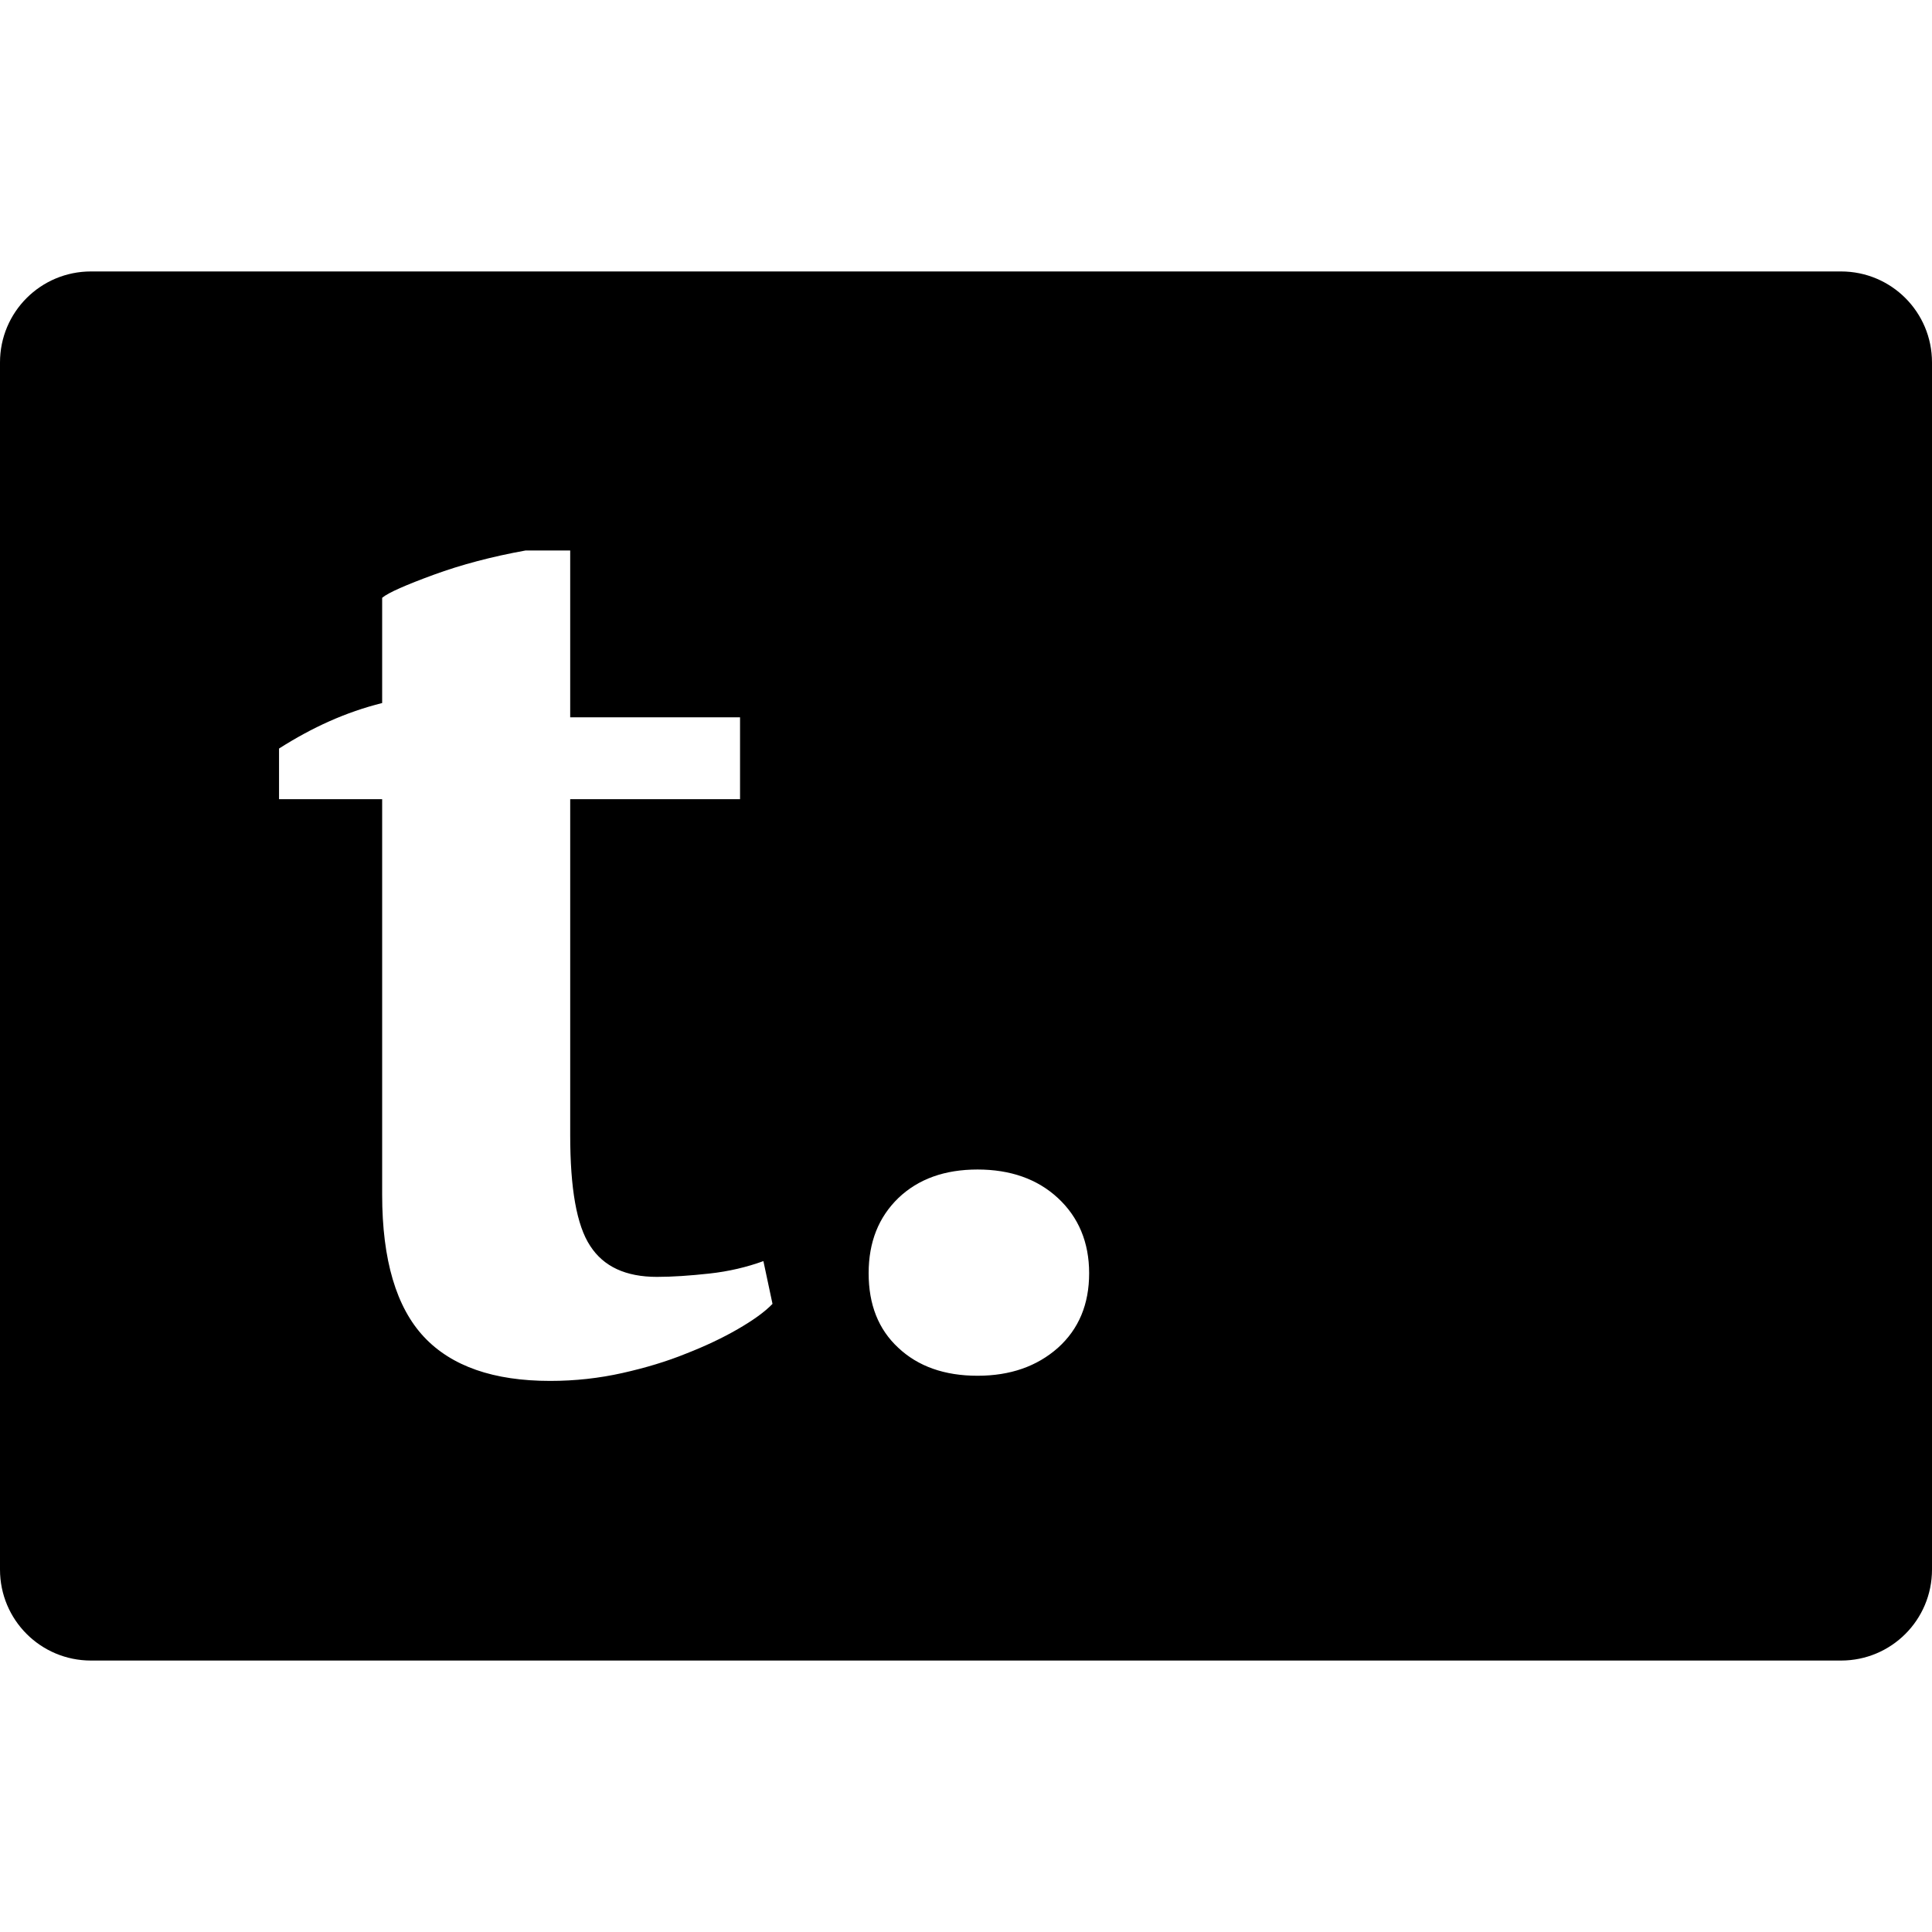
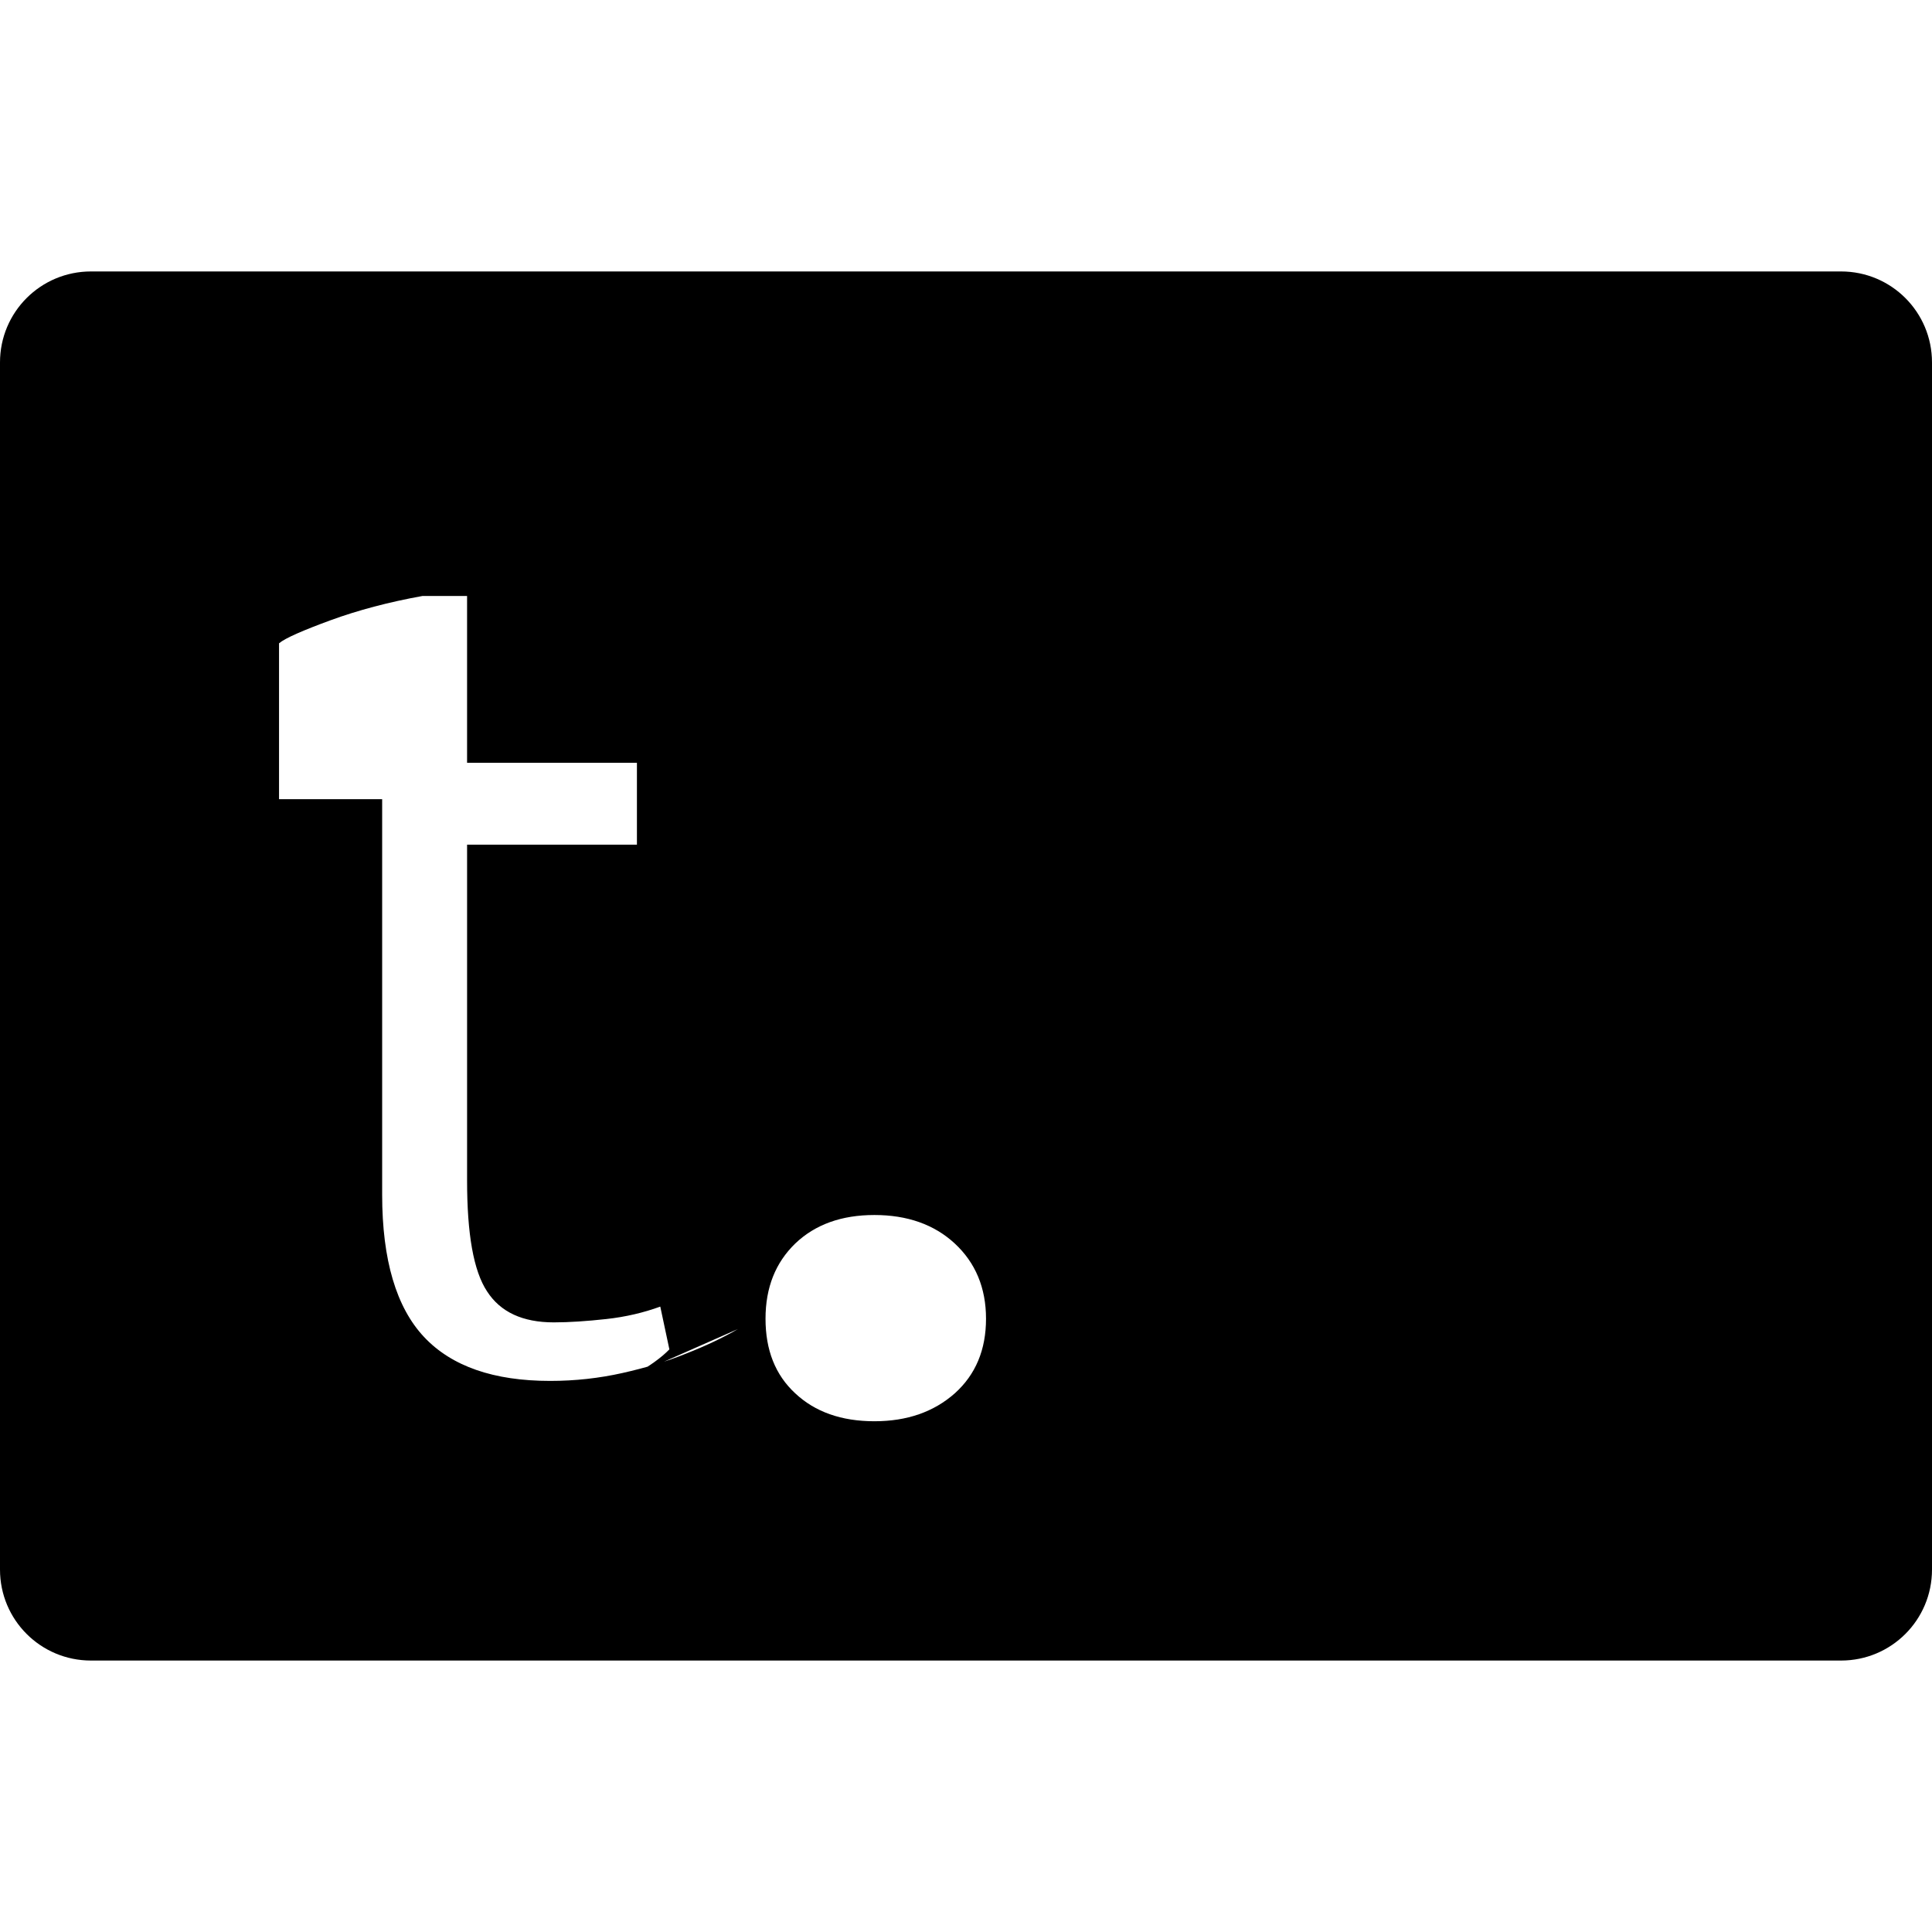
<svg xmlns="http://www.w3.org/2000/svg" width="800" height="800" viewBox="0 0 512 512">
-   <path fill="currentColor" d="M512 96.05c0-13.342-10.77-24.113-24.113-24.113H24.113C10.77 71.937 0 82.707 0 96.05v319.9c0 13.342 10.77 24.113 24.113 24.113h463.774c13.342 0 24.113-10.77 24.113-24.113zM195.557 352.211c-4.02 2.33-8.6 4.501-13.745 6.51c-5.144 2.09-10.77 3.778-16.879 5.145c-6.109 1.366-12.458 2.09-19.13 2.09c-14.95 0-26.122-3.859-33.436-11.655c-7.315-7.797-11.092-20.336-11.092-37.697V211.793H73.947V198.37c8.841-5.627 17.683-9.645 27.328-12.057v-27.89c1.607-1.367 6.43-3.457 13.664-6.109s15.432-4.823 24.354-6.43h11.815v44.207h45.011v21.702h-45.01v88.977c0 14.146 1.687 23.952 5.304 29.418c3.537 5.465 9.404 8.198 17.683 8.198c4.1 0 8.761-.321 13.905-.884s9.887-1.688 14.307-3.295l2.412 11.333c-2.09 2.17-5.144 4.34-9.163 6.671m84.797 4.983c-5.546 4.903-12.619 7.395-21.3 7.395c-8.76 0-15.754-2.492-20.978-7.395c-5.305-4.903-7.877-11.494-7.877-19.772s2.652-14.87 7.877-19.934c5.305-5.064 12.298-7.555 20.978-7.555c8.681 0 15.835 2.491 21.3 7.555s8.279 11.735 8.279 19.934c0 8.198-2.733 14.789-8.279 19.772" />
+   <path fill="currentColor" d="M512 96.05c0-13.342-10.77-24.113-24.113-24.113H24.113C10.77 71.937 0 82.707 0 96.05v319.9c0 13.342 10.77 24.113 24.113 24.113h463.774c13.342 0 24.113-10.77 24.113-24.113zM195.557 352.211c-4.02 2.33-8.6 4.501-13.745 6.51c-5.144 2.09-10.77 3.778-16.879 5.145c-6.109 1.366-12.458 2.09-19.13 2.09c-14.95 0-26.122-3.859-33.436-11.655c-7.315-7.797-11.092-20.336-11.092-37.697V211.793H73.947V198.37v-27.89c1.607-1.367 6.43-3.457 13.664-6.109s15.432-4.823 24.354-6.43h11.815v44.207h45.011v21.702h-45.01v88.977c0 14.146 1.687 23.952 5.304 29.418c3.537 5.465 9.404 8.198 17.683 8.198c4.1 0 8.761-.321 13.905-.884s9.887-1.688 14.307-3.295l2.412 11.333c-2.09 2.17-5.144 4.34-9.163 6.671m84.797 4.983c-5.546 4.903-12.619 7.395-21.3 7.395c-8.76 0-15.754-2.492-20.978-7.395c-5.305-4.903-7.877-11.494-7.877-19.772s2.652-14.87 7.877-19.934c5.305-5.064 12.298-7.555 20.978-7.555c8.681 0 15.835 2.491 21.3 7.555s8.279 11.735 8.279 19.934c0 8.198-2.733 14.789-8.279 19.772" />
</svg>